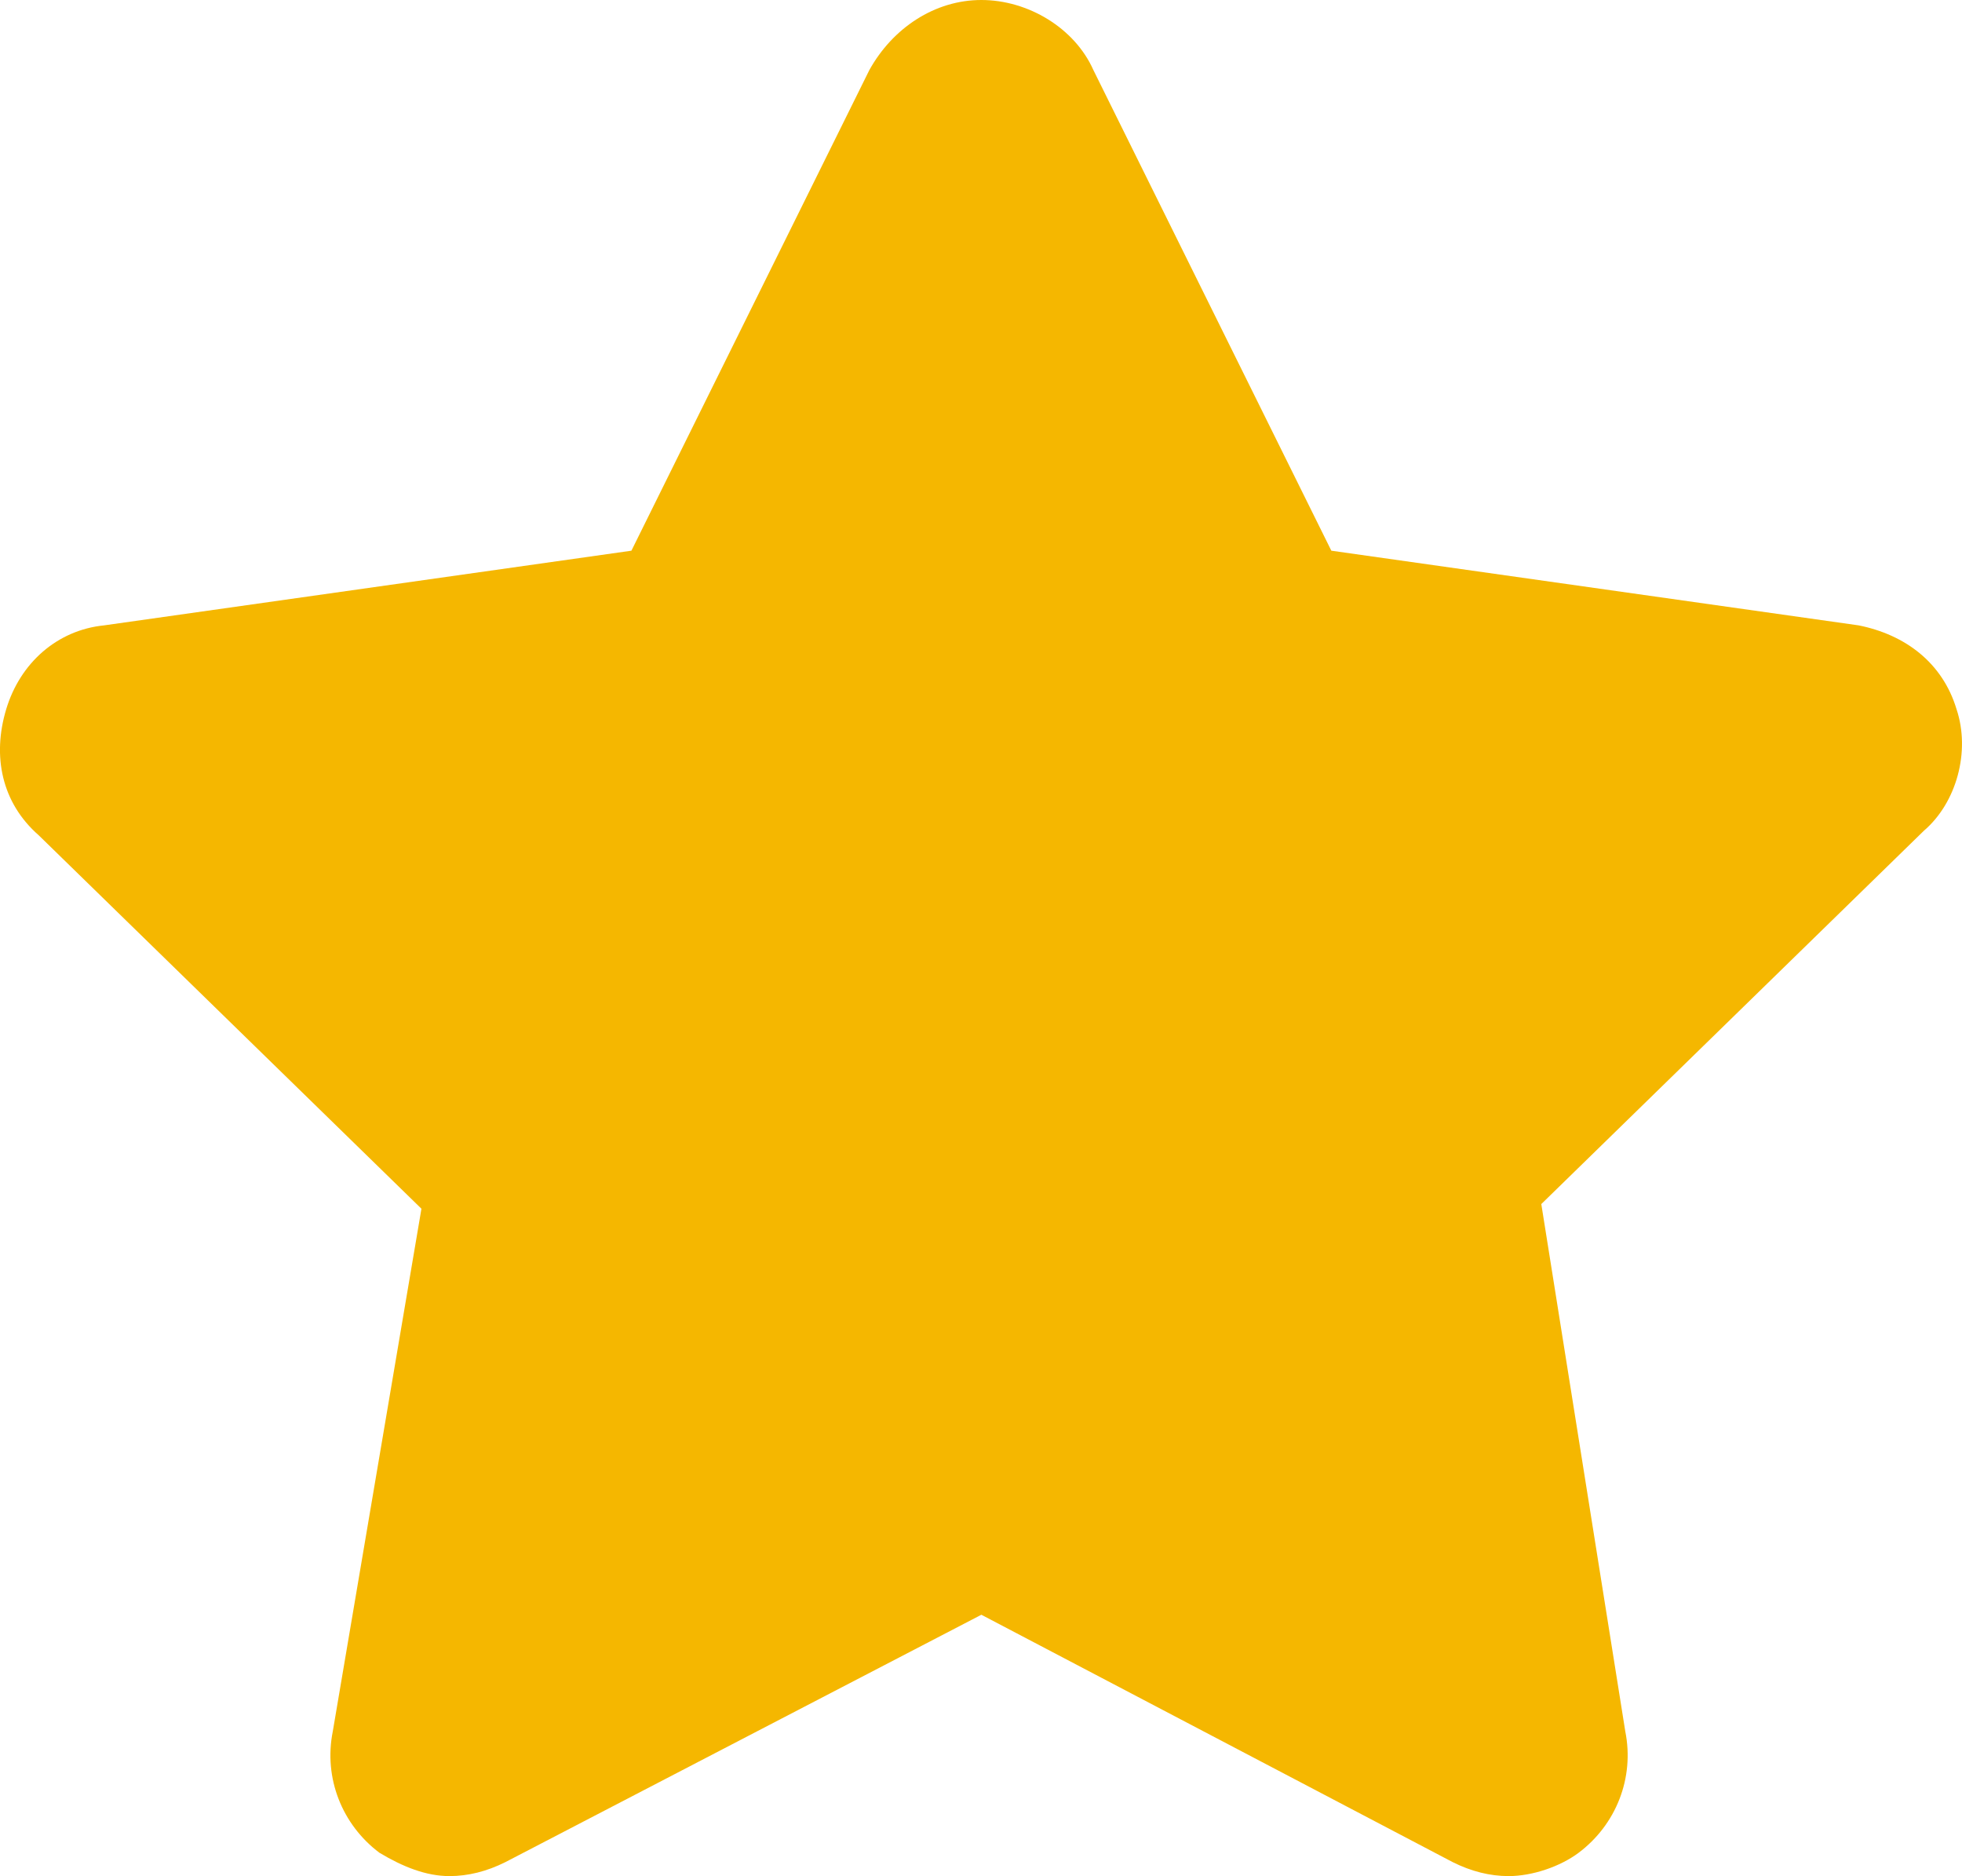
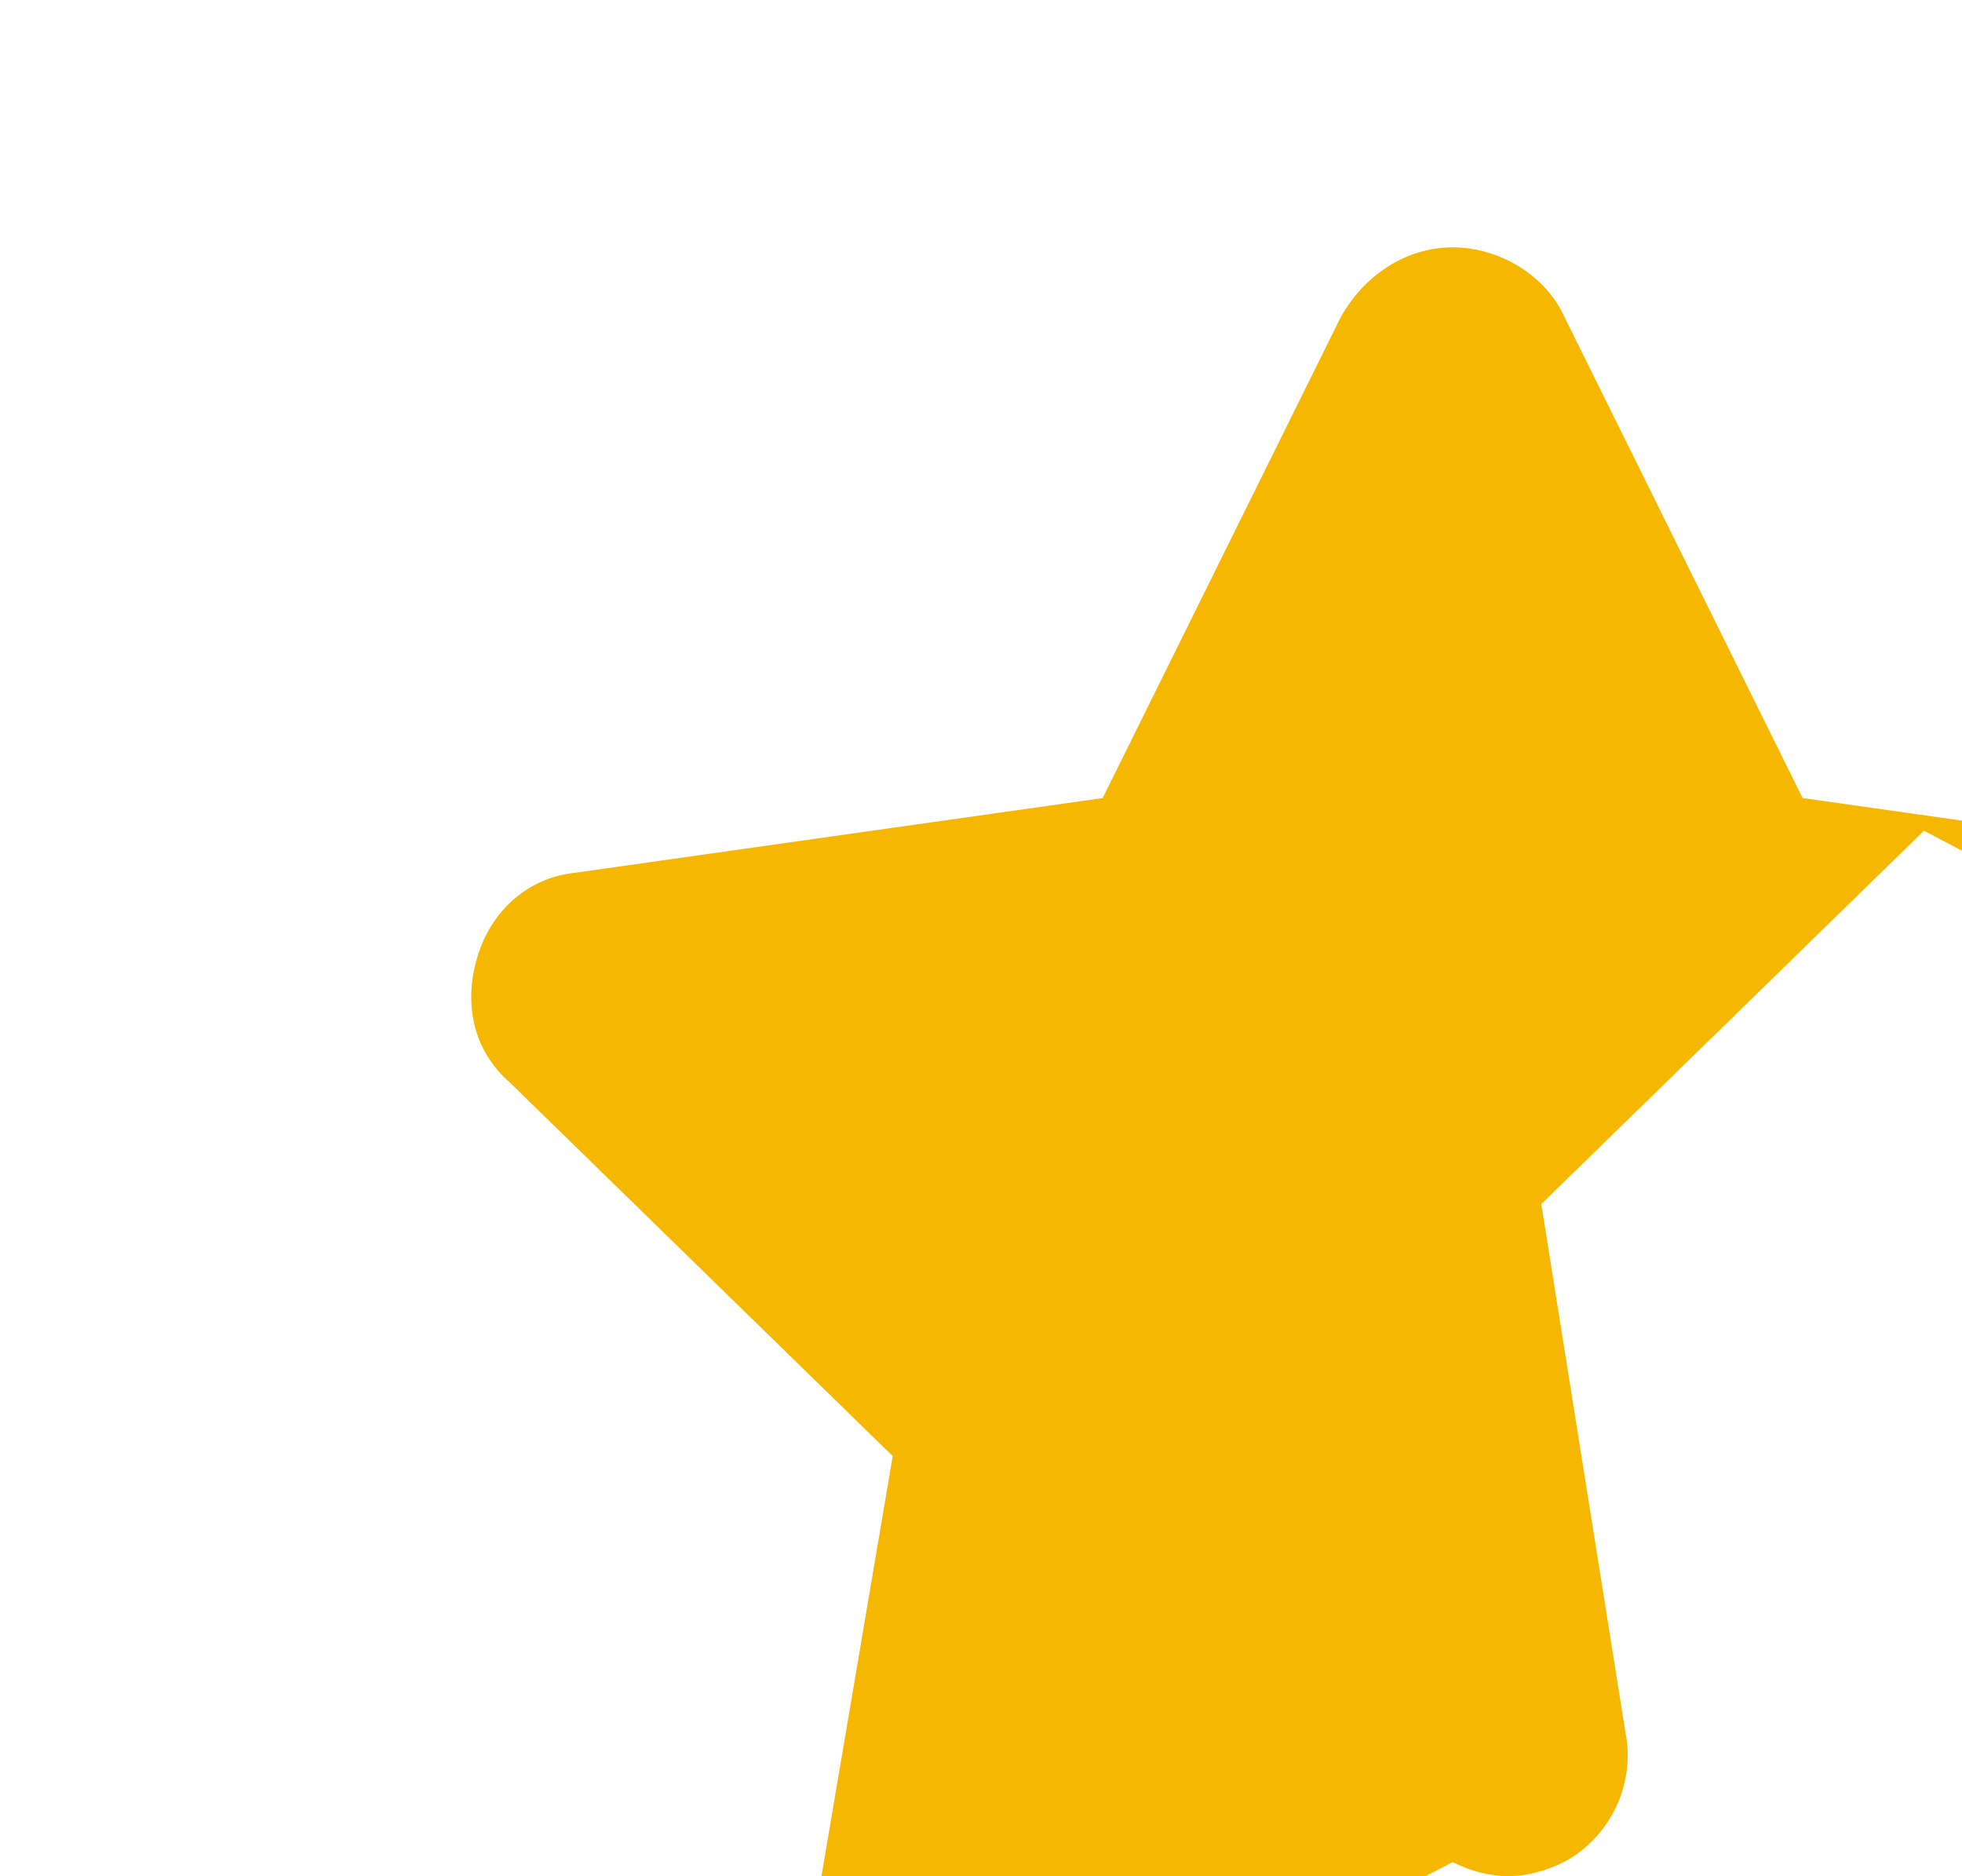
<svg xmlns="http://www.w3.org/2000/svg" version="1.1" width="42.048" height="40.2" viewBox="0,0,42.048,40.2">
  <g transform="translate(-218.968,-158.9)">
    <g data-paper-data="{&quot;isPaintingLayer&quot;:true}" fill="#f5b700" fill-rule="nonzero" stroke="none" stroke-width="1" stroke-linecap="butt" stroke-linejoin="miter" stroke-miterlimit="10" stroke-dasharray="" stroke-dashoffset="0" style="mix-blend-mode: normal">
-       <path d="M260.2,176.7l-8.2,8l1.8,11.3c0.2,1 -0.2,2 -1,2.6c-0.4,0.3 -1,0.5 -1.5,0.5c-0.4,0 -0.8,-0.1 -1.2,-0.3l-10.1,-5.3l-10.2,5.3c-0.4,0.2 -0.8,0.3 -1.2,0.3c-0.5,0 -1,-0.2 -1.5,-0.5c-0.8,-0.6 -1.2,-1.6 -1,-2.6l1.9,-11.2l-8.2,-8c-0.8,-0.7 -1,-1.7 -0.7,-2.7c0.3,-1 1.1,-1.7 2.1,-1.8l11.3,-1.6l5.1,-10.3c0.5,-0.9 1.4,-1.5 2.4,-1.5c1,0 2,0.6 2.4,1.5l5.1,10.3l11.3,1.6c1,0.2 1.8,0.8 2.1,1.8c0.3,0.9 0,2 -0.7,2.6z" />
+       <path d="M260.2,176.7l-8.2,8l1.8,11.3c0.2,1 -0.2,2 -1,2.6c-0.4,0.3 -1,0.5 -1.5,0.5c-0.4,0 -0.8,-0.1 -1.2,-0.3l-10.2,5.3c-0.4,0.2 -0.8,0.3 -1.2,0.3c-0.5,0 -1,-0.2 -1.5,-0.5c-0.8,-0.6 -1.2,-1.6 -1,-2.6l1.9,-11.2l-8.2,-8c-0.8,-0.7 -1,-1.7 -0.7,-2.7c0.3,-1 1.1,-1.7 2.1,-1.8l11.3,-1.6l5.1,-10.3c0.5,-0.9 1.4,-1.5 2.4,-1.5c1,0 2,0.6 2.4,1.5l5.1,10.3l11.3,1.6c1,0.2 1.8,0.8 2.1,1.8c0.3,0.9 0,2 -0.7,2.6z" />
    </g>
  </g>
</svg>